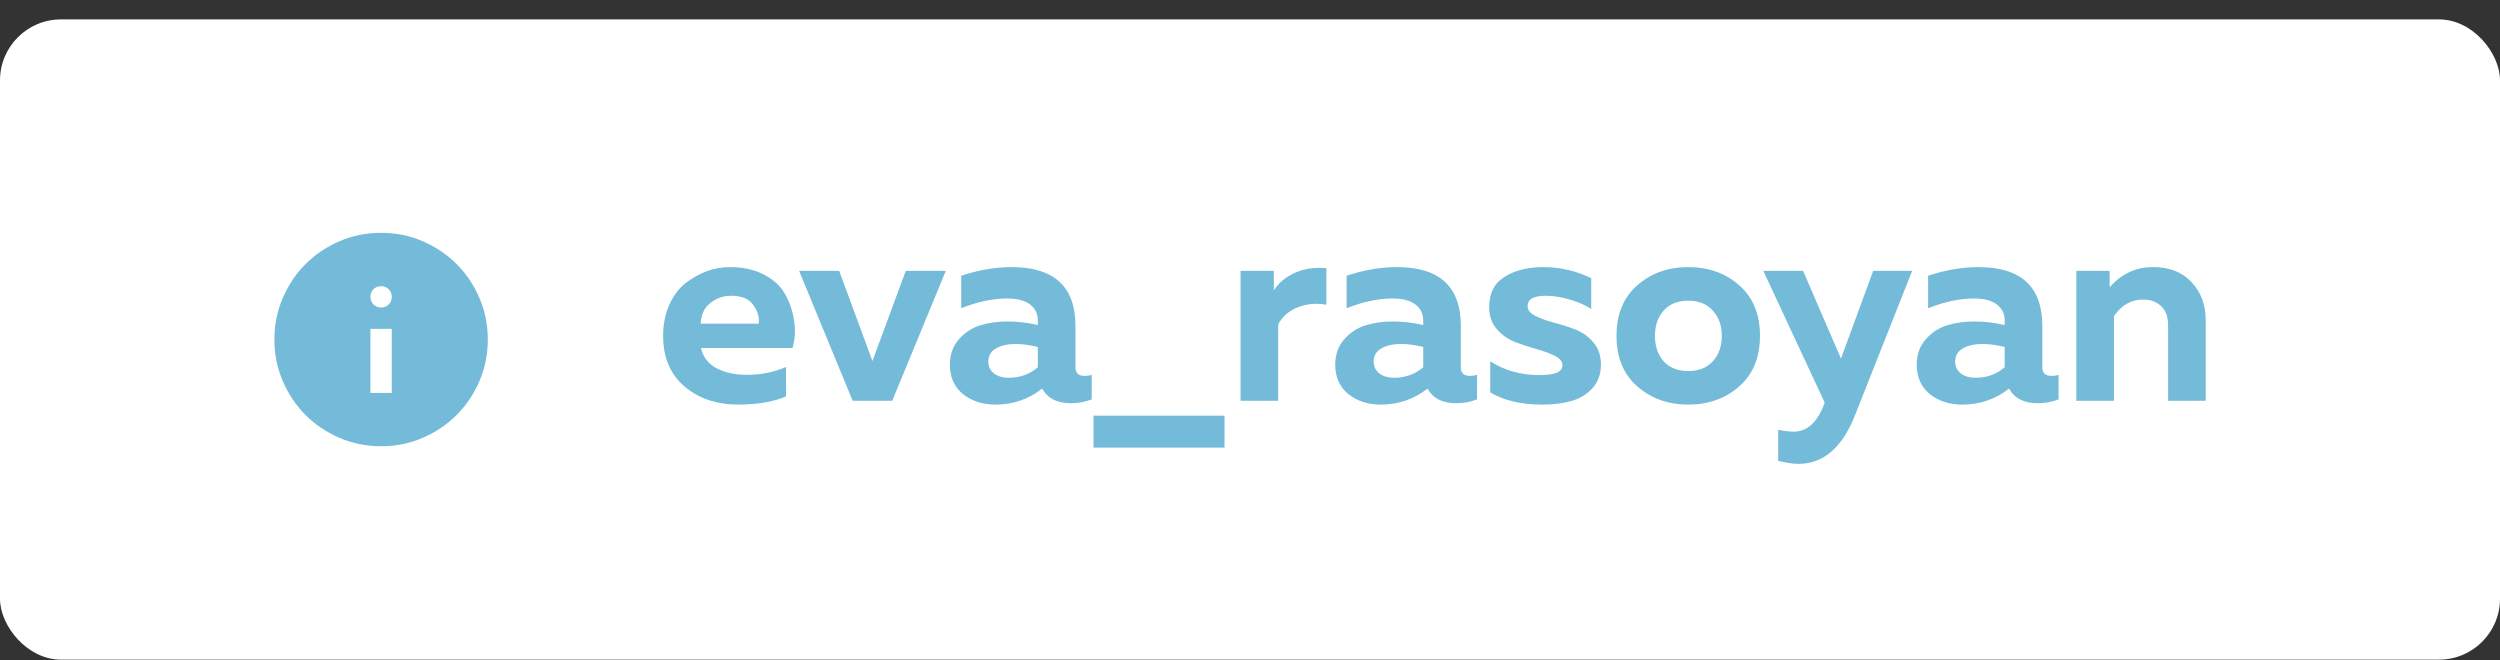
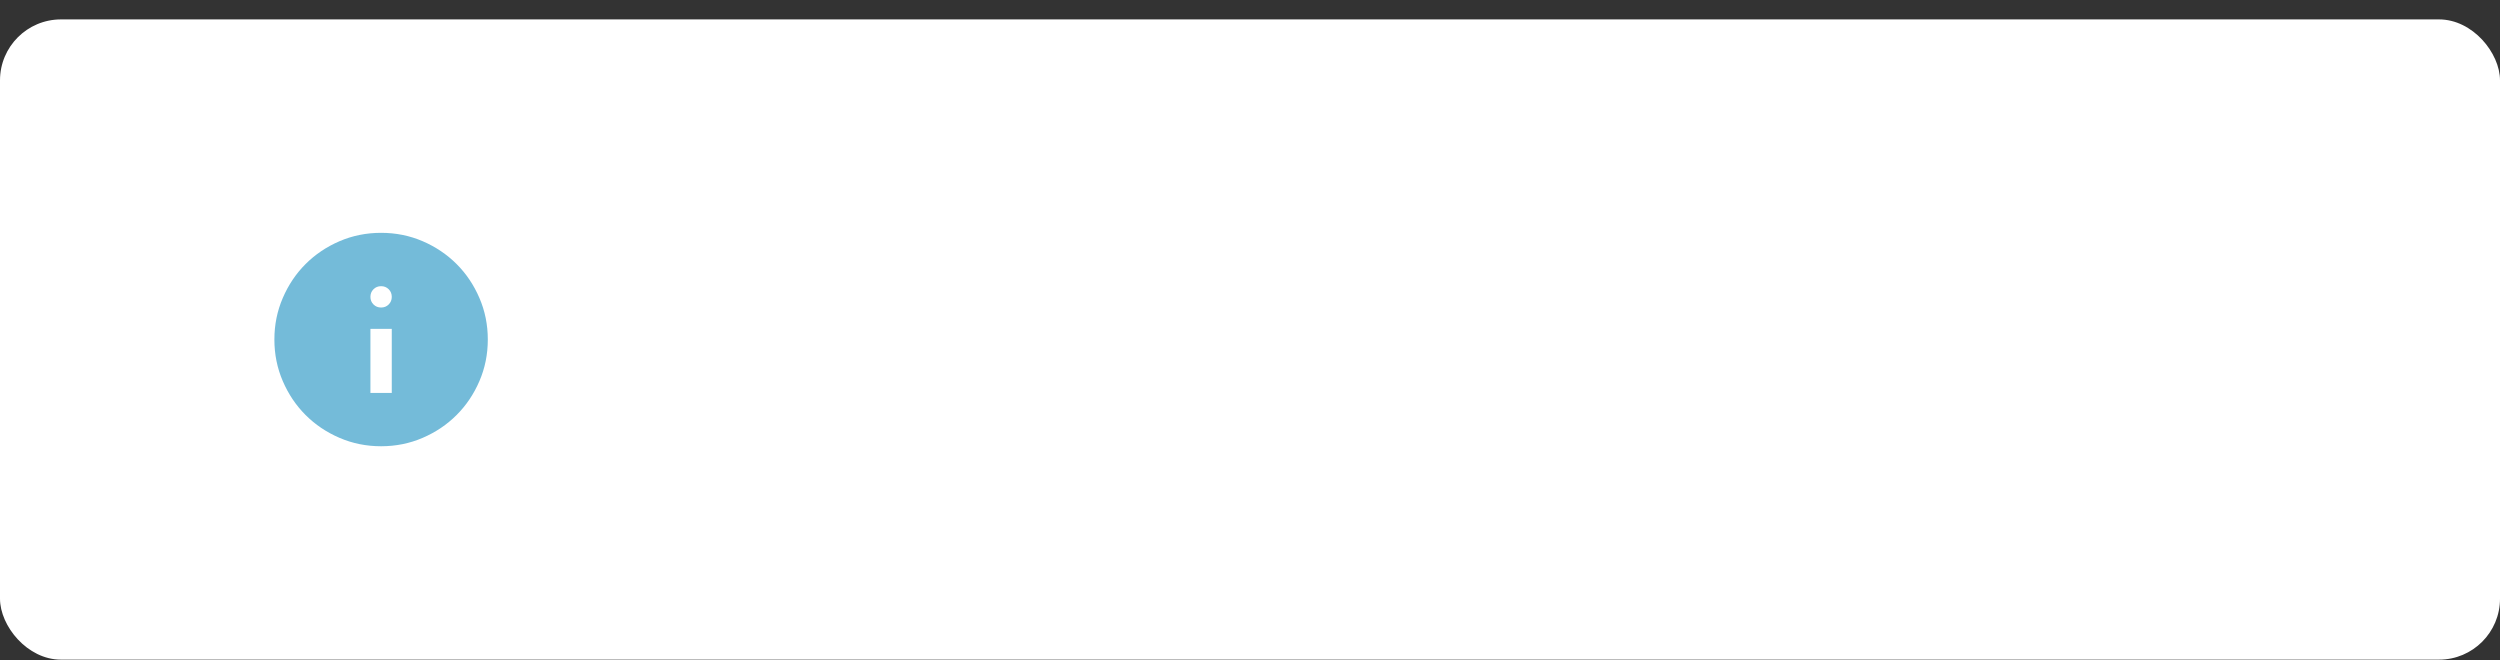
<svg xmlns="http://www.w3.org/2000/svg" width="106" height="28" viewBox="0 0 106 28" fill="none">
  <rect x="0" y="0" width="106" height="28" fill="#333333" stroke="none" />
  <rect y="0.823" width="106" height="27.146" rx="2.585" fill="white" />
-   <path d="M28.117 14.24C28.117 13.742 28.205 13.303 28.381 12.92C28.557 12.53 28.786 12.224 29.069 12.002C29.36 11.78 29.662 11.612 29.976 11.497C30.297 11.382 30.622 11.325 30.951 11.325C31.502 11.325 31.976 11.428 32.374 11.635C32.78 11.841 33.078 12.109 33.269 12.438C33.461 12.759 33.591 13.127 33.66 13.54C33.736 13.945 33.717 14.351 33.602 14.756H29.723C29.808 15.139 30.029 15.425 30.389 15.617C30.748 15.8 31.173 15.892 31.663 15.892C32.267 15.892 32.822 15.781 33.327 15.559V16.81C32.784 17.04 32.11 17.155 31.307 17.155C30.389 17.155 29.628 16.898 29.023 16.386C28.419 15.873 28.117 15.158 28.117 14.24ZM32.168 13.723C32.206 13.471 32.133 13.211 31.95 12.943C31.766 12.675 31.452 12.541 31.009 12.541C30.657 12.541 30.355 12.648 30.102 12.863C29.85 13.069 29.72 13.356 29.712 13.723H32.168ZM38.404 11.485H40.102L37.83 16.994H36.154L33.882 11.485H35.581L36.992 15.307L38.404 11.485ZM45.599 15.571C45.599 15.816 45.729 15.938 45.989 15.938C46.096 15.938 46.196 15.923 46.288 15.892V16.936C45.997 17.044 45.702 17.097 45.404 17.097C44.822 17.097 44.417 16.891 44.187 16.477C43.614 16.929 42.952 17.155 42.202 17.155C41.659 17.155 41.2 17.005 40.825 16.707C40.458 16.401 40.274 15.988 40.274 15.468C40.274 15.031 40.404 14.668 40.664 14.377C40.924 14.087 41.227 13.892 41.571 13.792C41.915 13.685 42.29 13.631 42.696 13.631C43.147 13.631 43.583 13.681 44.004 13.781V13.585C44.004 13.303 43.893 13.077 43.671 12.908C43.449 12.74 43.128 12.656 42.707 12.656C42.095 12.656 41.445 12.794 40.756 13.069V11.692C41.491 11.447 42.202 11.325 42.891 11.325C44.696 11.325 45.599 12.155 45.599 13.815V15.571ZM43.063 14.584C42.734 14.584 42.458 14.645 42.236 14.768C42.015 14.89 41.904 15.081 41.904 15.341C41.904 15.54 41.984 15.705 42.145 15.835C42.313 15.957 42.52 16.018 42.764 16.018C43.246 16.018 43.66 15.869 44.004 15.571V14.71C43.652 14.626 43.338 14.584 43.063 14.584ZM51.919 18.979H46.364V17.625H51.919V18.979ZM54.012 12.312C54.218 11.99 54.517 11.742 54.907 11.566C55.297 11.39 55.741 11.325 56.238 11.371V12.92C55.802 12.843 55.392 12.882 55.01 13.035C54.635 13.188 54.364 13.429 54.195 13.758V16.994H52.6V11.485H54.012V12.312ZM61.939 15.571C61.939 15.816 62.069 15.938 62.329 15.938C62.436 15.938 62.535 15.923 62.627 15.892V16.936C62.337 17.044 62.042 17.097 61.744 17.097C61.162 17.097 60.757 16.891 60.527 16.477C59.953 16.929 59.292 17.155 58.542 17.155C57.999 17.155 57.54 17.005 57.165 16.707C56.797 16.401 56.614 15.988 56.614 15.468C56.614 15.031 56.744 14.668 57.004 14.377C57.264 14.087 57.566 13.892 57.911 13.792C58.255 13.685 58.63 13.631 59.035 13.631C59.487 13.631 59.923 13.681 60.344 13.781V13.585C60.344 13.303 60.233 13.077 60.011 12.908C59.789 12.74 59.468 12.656 59.047 12.656C58.435 12.656 57.785 12.794 57.096 13.069V11.692C57.83 11.447 58.542 11.325 59.23 11.325C61.036 11.325 61.939 12.155 61.939 13.815V15.571ZM59.403 14.584C59.074 14.584 58.798 14.645 58.576 14.768C58.354 14.89 58.243 15.081 58.243 15.341C58.243 15.54 58.324 15.705 58.484 15.835C58.653 15.957 58.859 16.018 59.104 16.018C59.586 16.018 59.999 15.869 60.344 15.571V14.71C59.992 14.626 59.678 14.584 59.403 14.584ZM63.14 13.023C63.14 12.434 63.358 12.006 63.794 11.738C64.23 11.463 64.777 11.325 65.435 11.325C66.147 11.325 66.824 11.482 67.467 11.795V13.104C67.229 12.943 66.927 12.809 66.56 12.702C66.2 12.595 65.86 12.541 65.539 12.541C65.026 12.541 64.77 12.687 64.77 12.977C64.77 13.146 64.877 13.283 65.091 13.39C65.305 13.498 65.565 13.593 65.871 13.677C66.177 13.754 66.48 13.85 66.778 13.964C67.084 14.079 67.344 14.263 67.558 14.515C67.773 14.768 67.88 15.081 67.88 15.456C67.88 15.869 67.757 16.206 67.513 16.466C67.275 16.726 66.977 16.906 66.617 17.005C66.265 17.105 65.852 17.155 65.378 17.155C64.498 17.155 63.767 16.982 63.186 16.638V15.318C63.783 15.709 64.483 15.904 65.286 15.904C65.929 15.904 66.25 15.766 66.25 15.491C66.25 15.33 66.143 15.196 65.929 15.089C65.715 14.982 65.454 14.886 65.148 14.802C64.85 14.718 64.548 14.618 64.242 14.504C63.936 14.381 63.676 14.198 63.462 13.953C63.247 13.7 63.14 13.39 63.14 13.023ZM69.424 16.386C68.835 15.873 68.54 15.158 68.54 14.24C68.54 13.322 68.835 12.606 69.424 12.094C70.013 11.581 70.732 11.325 71.581 11.325C72.438 11.325 73.157 11.581 73.739 12.094C74.328 12.606 74.623 13.322 74.623 14.24C74.623 15.158 74.328 15.873 73.739 16.386C73.157 16.898 72.438 17.155 71.581 17.155C70.732 17.155 70.013 16.898 69.424 16.386ZM72.626 15.318C72.878 15.035 73.004 14.676 73.004 14.24C73.004 13.804 72.878 13.448 72.626 13.172C72.373 12.889 72.025 12.748 71.581 12.748C71.138 12.748 70.79 12.889 70.537 13.172C70.292 13.448 70.17 13.804 70.17 14.24C70.17 14.676 70.292 15.035 70.537 15.318C70.79 15.594 71.138 15.732 71.581 15.732C72.025 15.732 72.373 15.594 72.626 15.318ZM78.057 15.204L79.423 11.485H81.075L78.631 17.66C78.088 18.998 77.296 19.668 76.255 19.668C76.034 19.668 75.747 19.626 75.395 19.542V18.222C75.647 18.275 75.865 18.302 76.049 18.302C76.63 18.302 77.066 17.901 77.357 17.097L77.369 17.074L74.764 11.485H76.451L78.057 15.204ZM86.594 15.571C86.594 15.816 86.724 15.938 86.984 15.938C87.091 15.938 87.191 15.923 87.283 15.892V16.936C86.992 17.044 86.697 17.097 86.399 17.097C85.818 17.097 85.412 16.891 85.183 16.477C84.609 16.929 83.947 17.155 83.197 17.155C82.654 17.155 82.195 17.005 81.82 16.707C81.453 16.401 81.269 15.988 81.269 15.468C81.269 15.031 81.399 14.668 81.659 14.377C81.92 14.087 82.222 13.892 82.566 13.792C82.91 13.685 83.285 13.631 83.691 13.631C84.142 13.631 84.578 13.681 84.999 13.781V13.585C84.999 13.303 84.888 13.077 84.666 12.908C84.444 12.74 84.123 12.656 83.702 12.656C83.09 12.656 82.44 12.794 81.751 13.069V11.692C82.486 11.447 83.197 11.325 83.886 11.325C85.691 11.325 86.594 12.155 86.594 13.815V15.571ZM84.058 14.584C83.729 14.584 83.454 14.645 83.232 14.768C83.01 14.89 82.899 15.081 82.899 15.341C82.899 15.54 82.979 15.705 83.14 15.835C83.308 15.957 83.515 16.018 83.76 16.018C84.242 16.018 84.655 15.869 84.999 15.571V14.71C84.647 14.626 84.333 14.584 84.058 14.584ZM89.448 12.185C89.945 11.612 90.557 11.325 91.284 11.325C91.988 11.325 92.535 11.539 92.925 11.967C93.323 12.388 93.522 12.928 93.522 13.585V16.994H91.927V13.792C91.927 13.432 91.827 13.161 91.629 12.977C91.437 12.794 91.181 12.702 90.86 12.702C90.362 12.702 89.953 12.935 89.632 13.402V16.994H88.037V11.485H89.448V12.185Z" fill="#74BBD9" />
  <path d="M15.706 16.659H16.611V13.944H15.706V16.659ZM16.158 13.039C16.287 13.039 16.394 12.996 16.481 12.909C16.568 12.822 16.611 12.715 16.611 12.587C16.611 12.458 16.568 12.351 16.481 12.264C16.394 12.177 16.287 12.134 16.158 12.134C16.03 12.134 15.923 12.177 15.836 12.264C15.749 12.351 15.706 12.458 15.706 12.587C15.706 12.715 15.749 12.822 15.836 12.909C15.923 12.996 16.03 13.039 16.158 13.039ZM16.158 18.921C15.533 18.921 14.944 18.802 14.394 18.564C13.843 18.327 13.365 18.005 12.957 17.597C12.55 17.19 12.228 16.711 11.991 16.161C11.753 15.61 11.634 15.022 11.634 14.396C11.634 13.771 11.753 13.182 11.991 12.632C12.228 12.081 12.55 11.602 12.957 11.195C13.365 10.788 13.843 10.466 14.394 10.228C14.944 9.991 15.533 9.872 16.158 9.872C16.784 9.872 17.372 9.991 17.923 10.228C18.473 10.466 18.952 10.788 19.359 11.195C19.767 11.602 20.089 12.081 20.326 12.632C20.564 13.182 20.683 13.771 20.683 14.396C20.683 15.022 20.564 15.61 20.326 16.161C20.089 16.711 19.767 17.19 19.359 17.597C18.952 18.005 18.473 18.327 17.923 18.564C17.372 18.802 16.784 18.921 16.158 18.921Z" fill="#74BBD9" />
</svg>